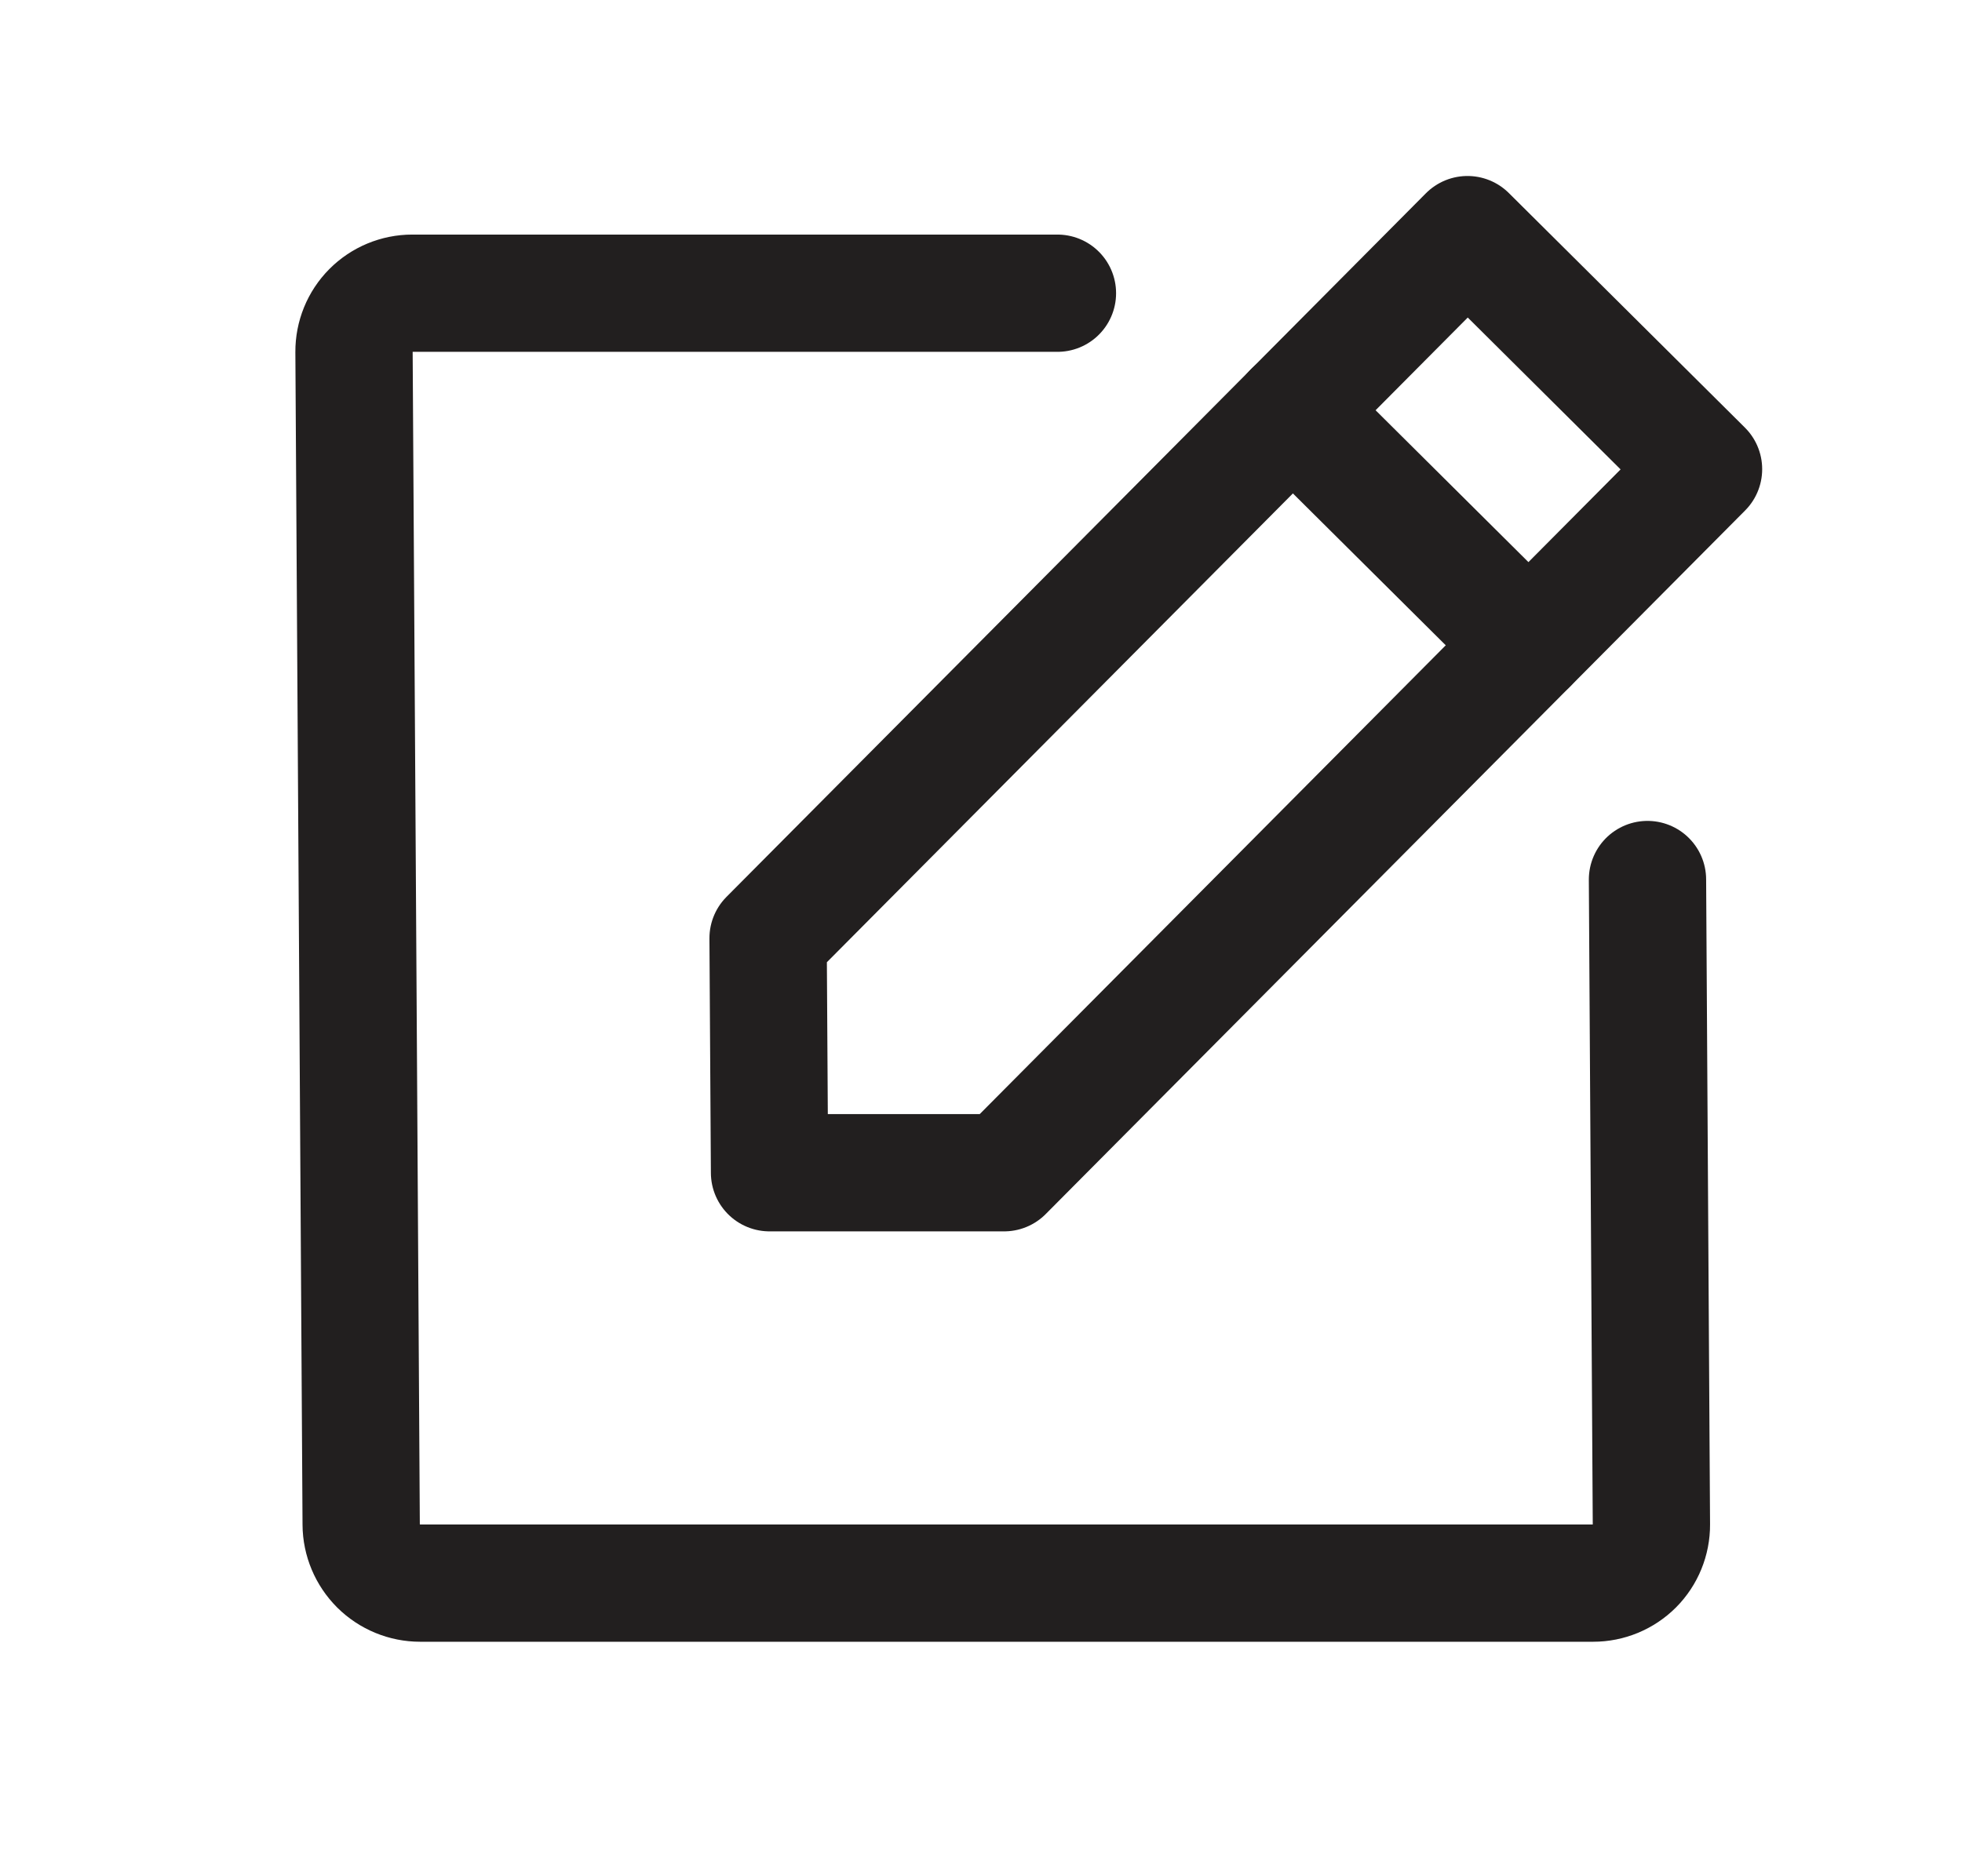
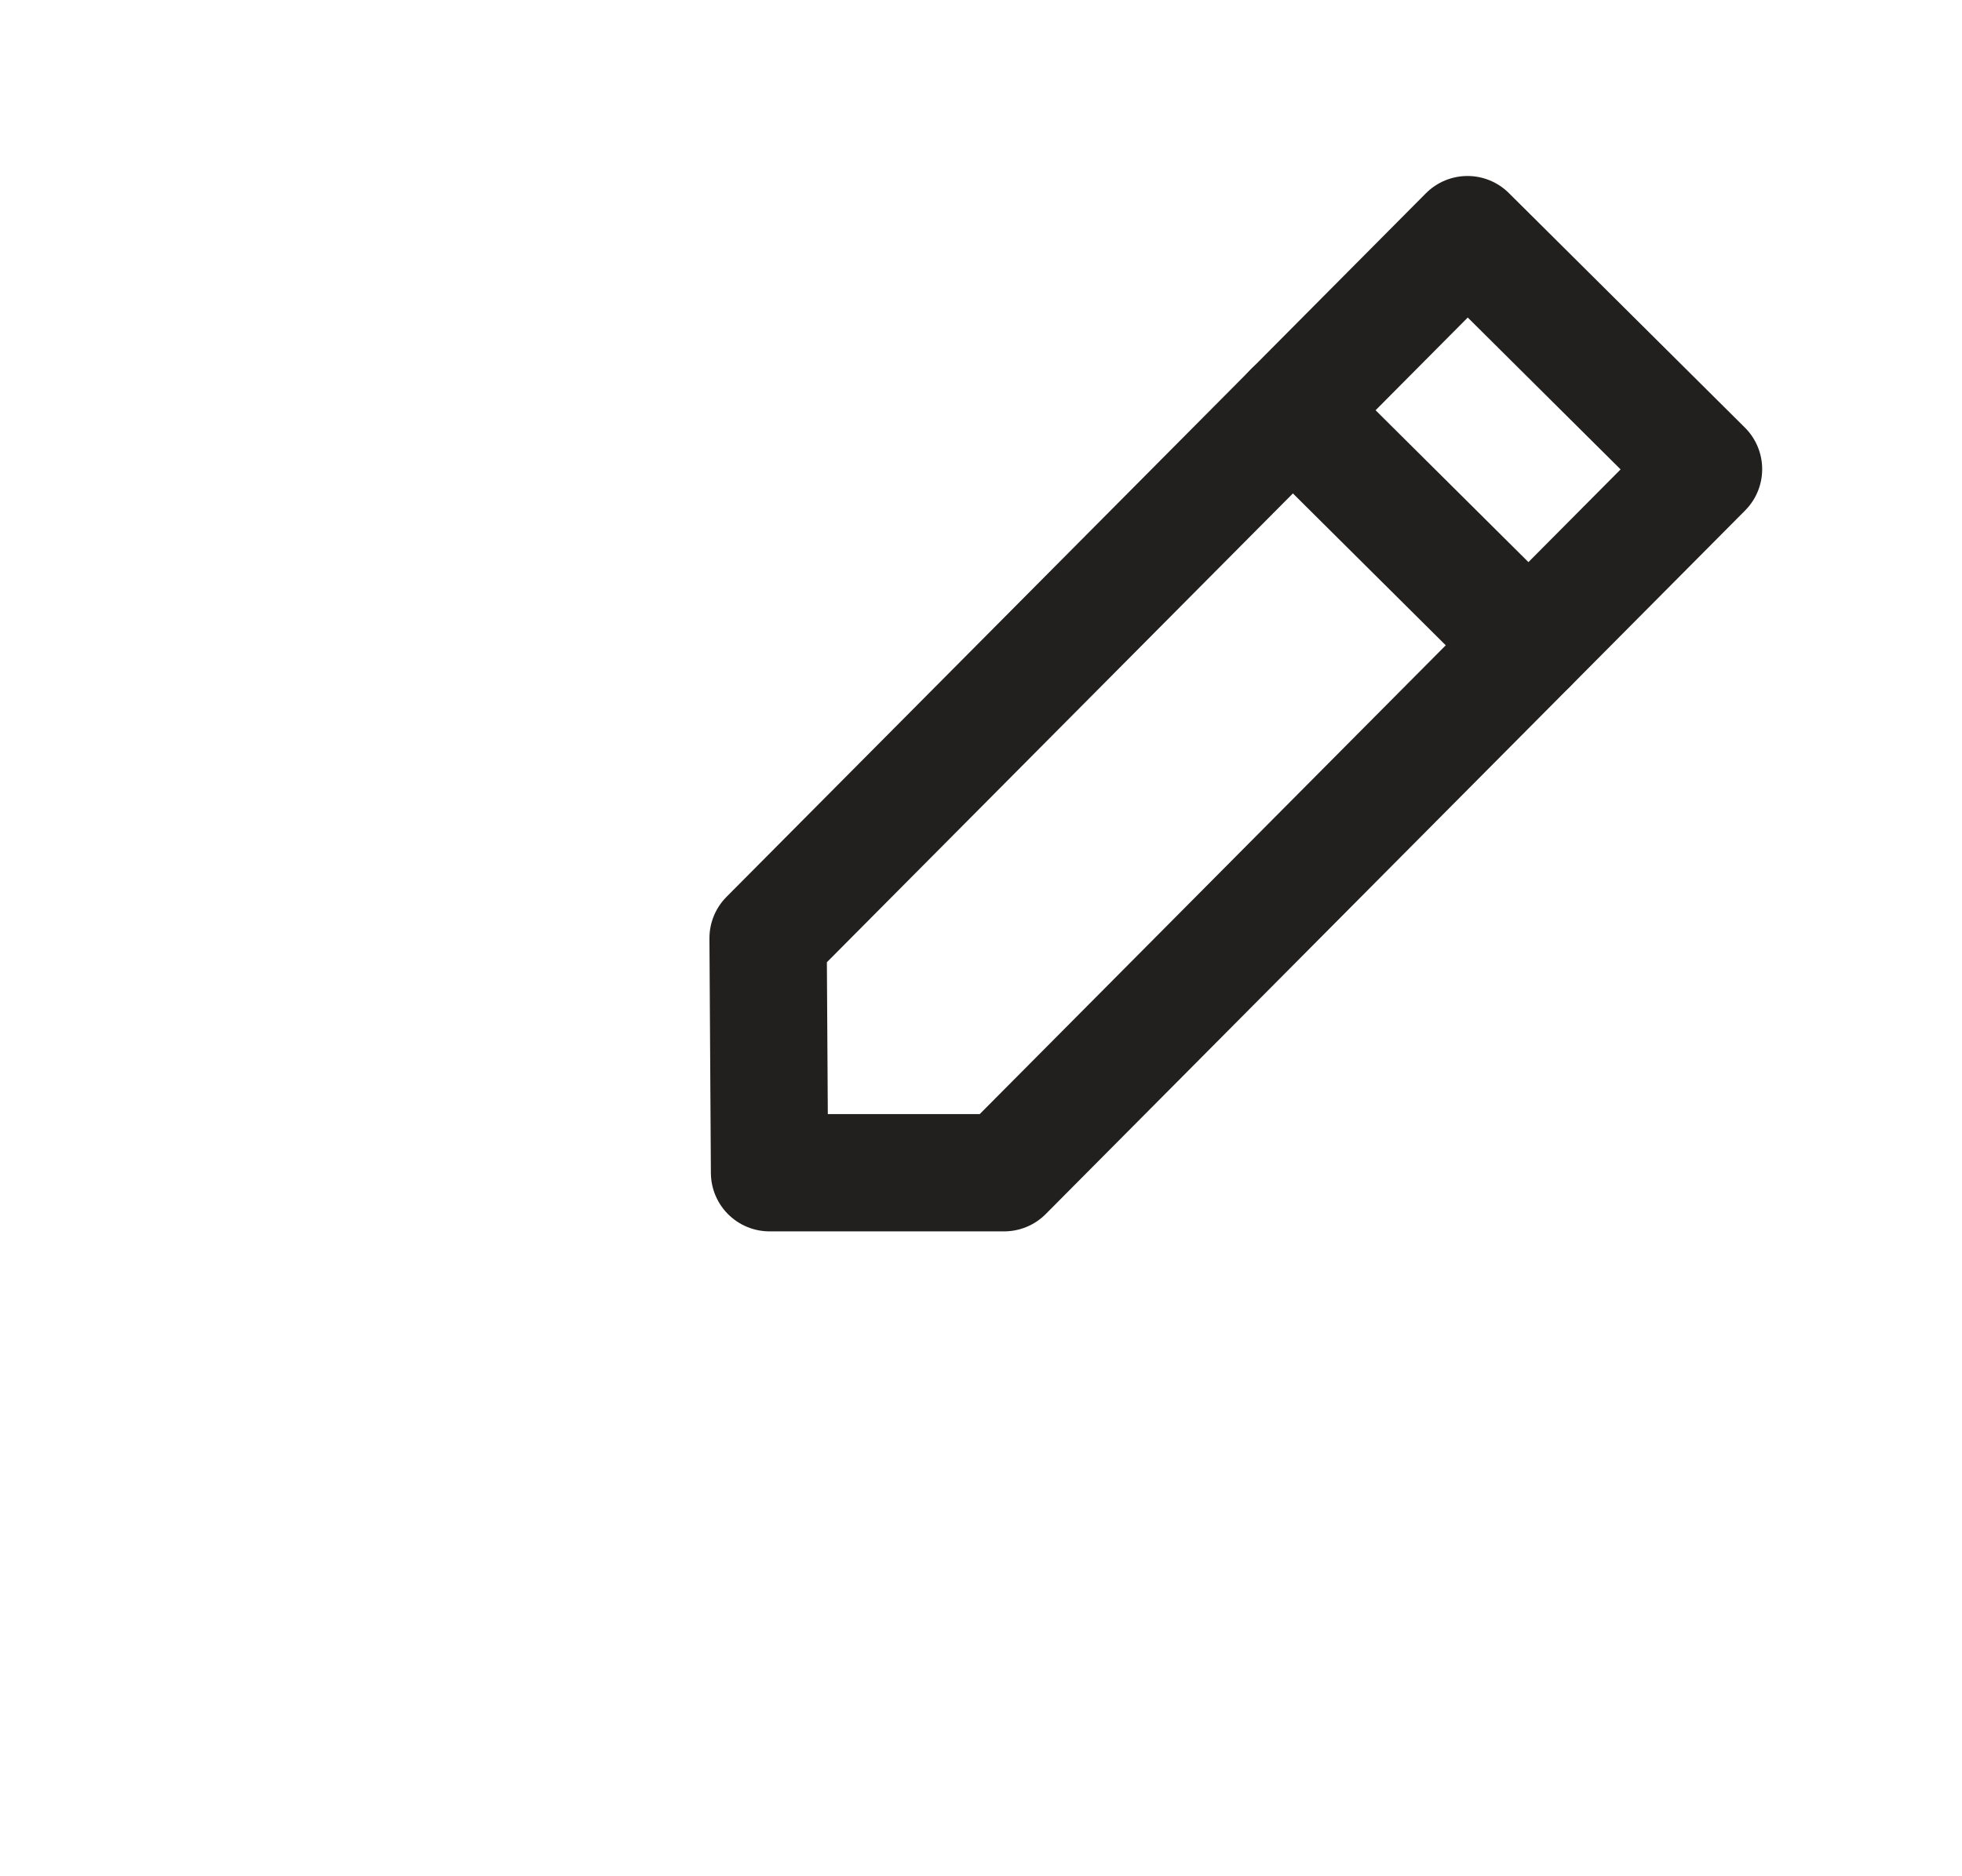
<svg xmlns="http://www.w3.org/2000/svg" width="23" height="22" viewBox="0 0 23 22" fill="none">
  <path d="M11.771 13.751H9.021L9.004 11.001L17.203 2.751L19.97 5.501L11.771 13.751Z" stroke="#221F1F" stroke-width="1.375" stroke-linecap="round" stroke-linejoin="round" />
  <path d="M15.153 4.813L17.92 7.563" stroke="#221F1F" stroke-width="1.375" stroke-linecap="round" stroke-linejoin="round" />
-   <path d="M19.313 10.313L19.359 17.876C19.36 18.058 19.289 18.233 19.161 18.362C19.032 18.491 18.858 18.563 18.676 18.563H4.926C4.743 18.563 4.568 18.491 4.438 18.362C4.309 18.233 4.235 18.058 4.234 17.876L4.15 4.126C4.149 3.944 4.22 3.769 4.348 3.64C4.476 3.511 4.651 3.438 4.833 3.438H12.396" stroke="#221F1F" stroke-width="1.375" stroke-linecap="round" stroke-linejoin="round" />
</svg>